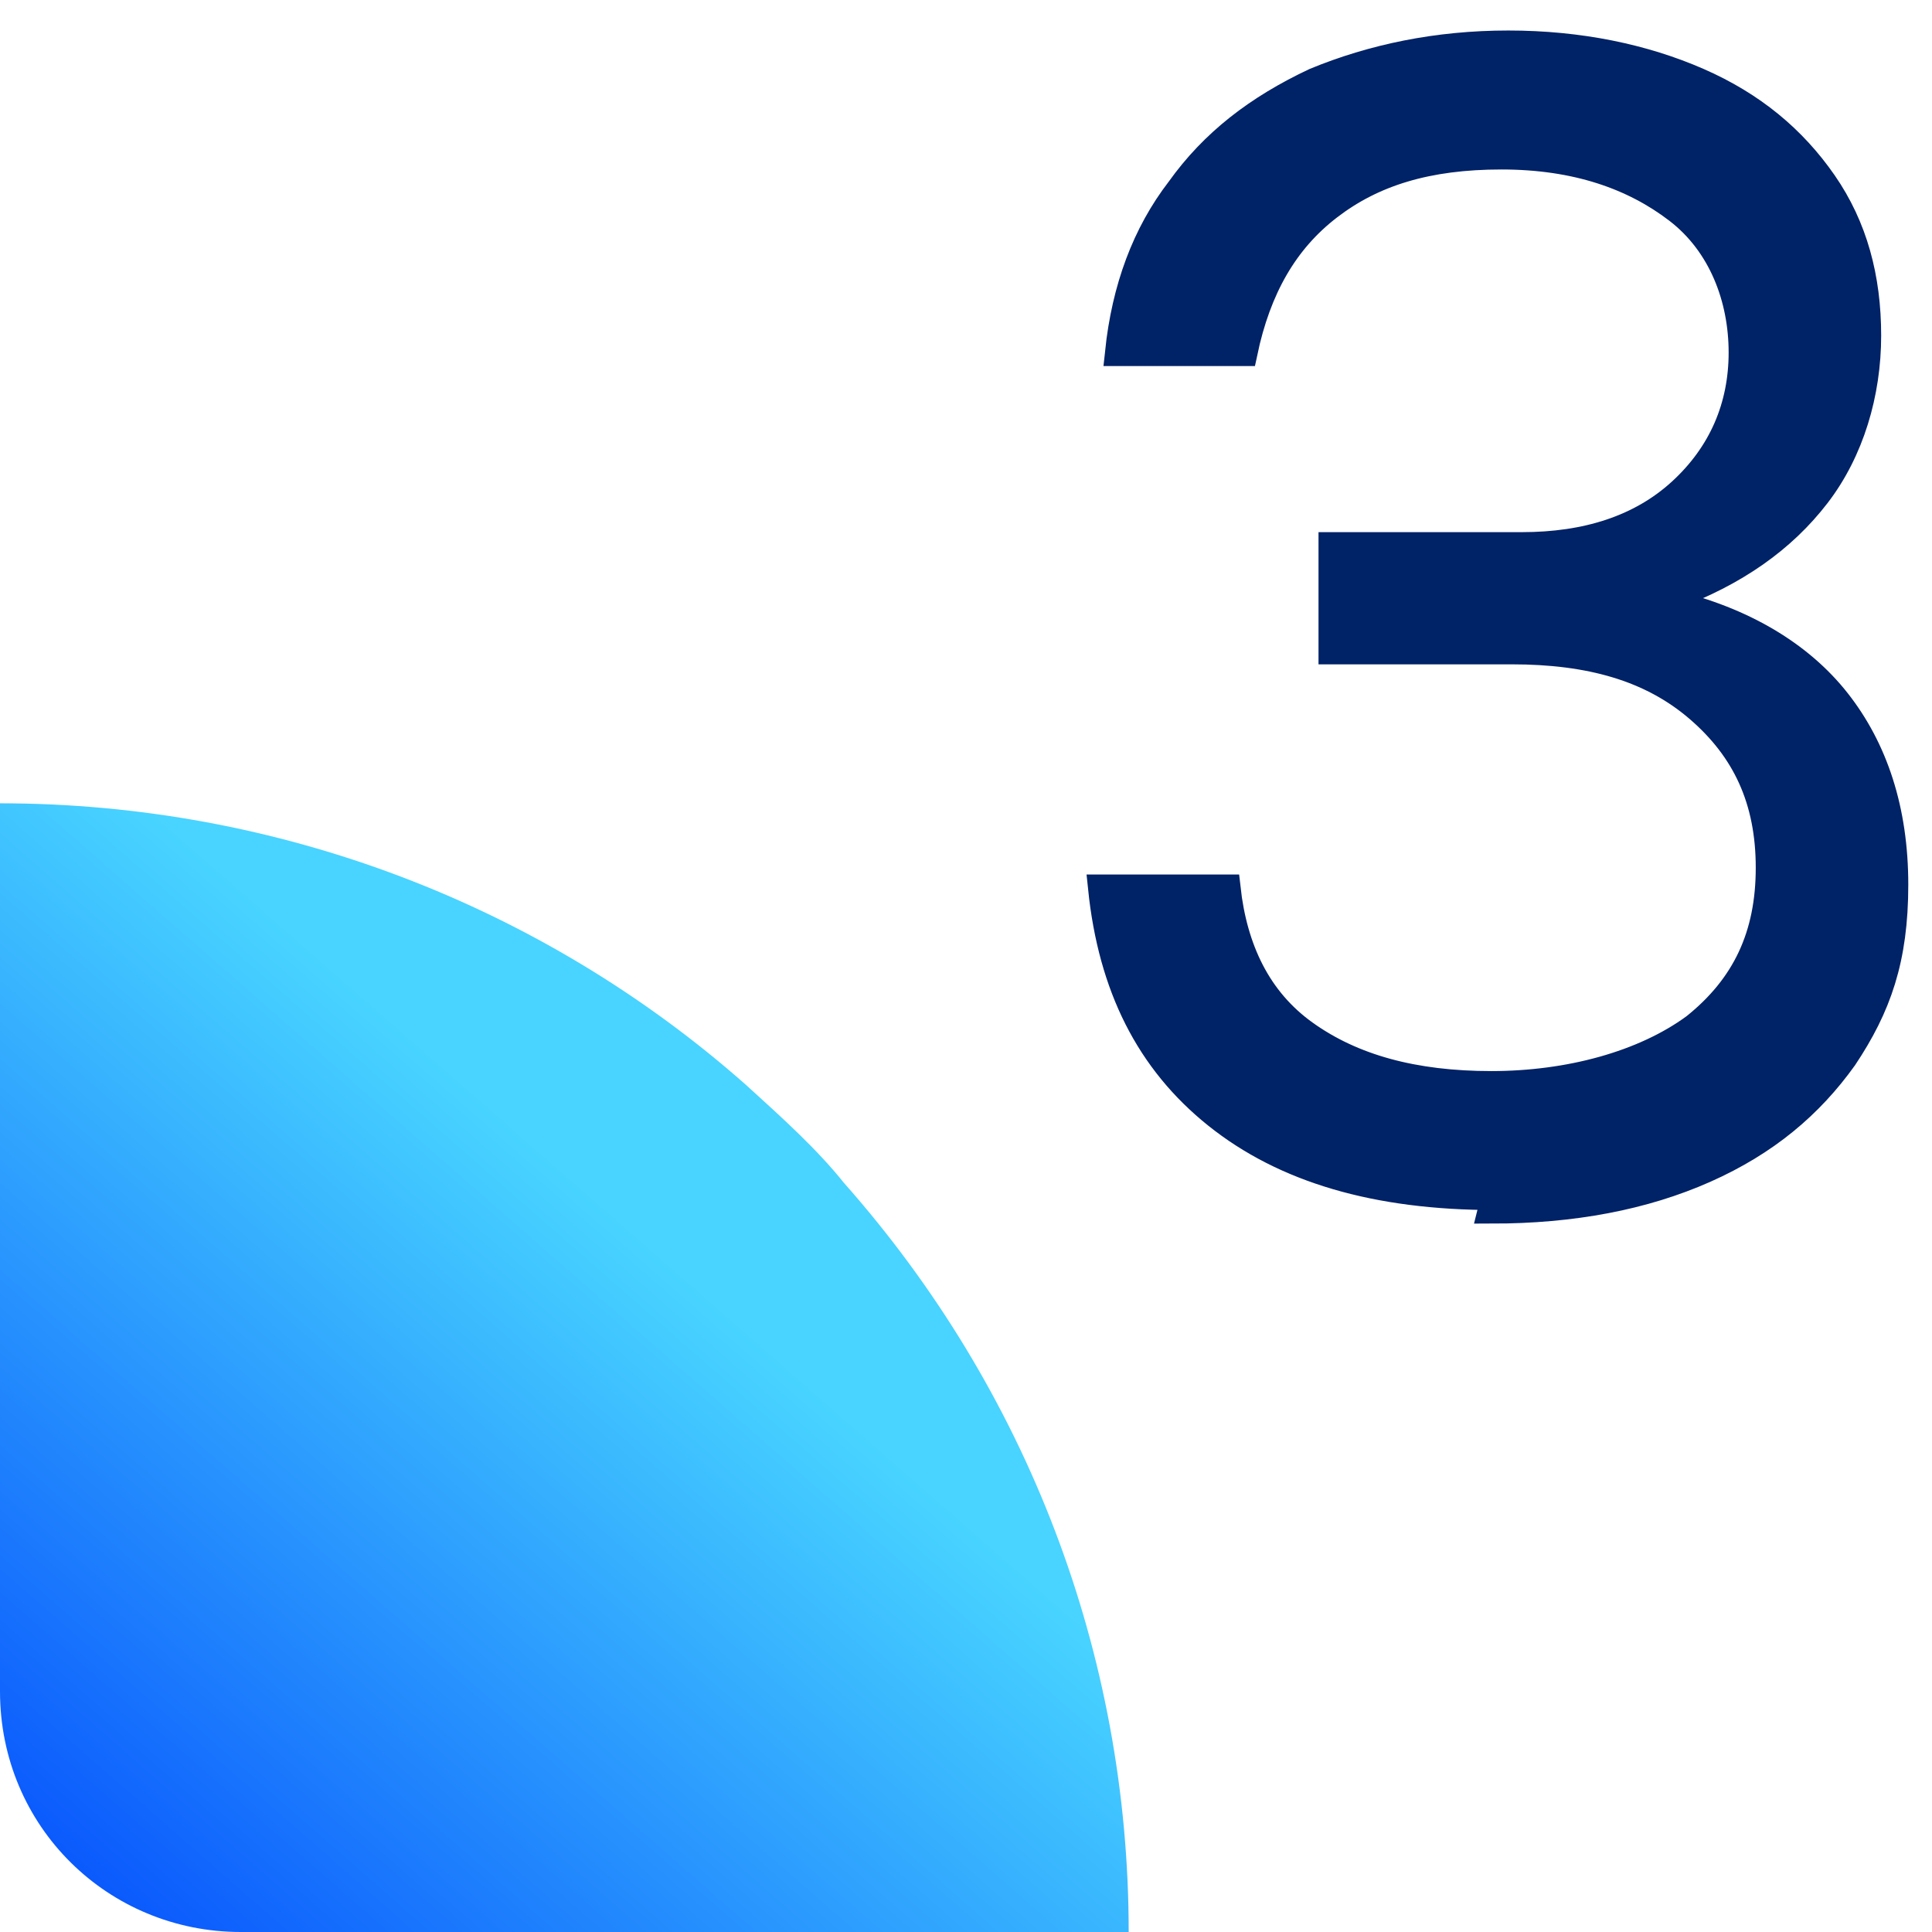
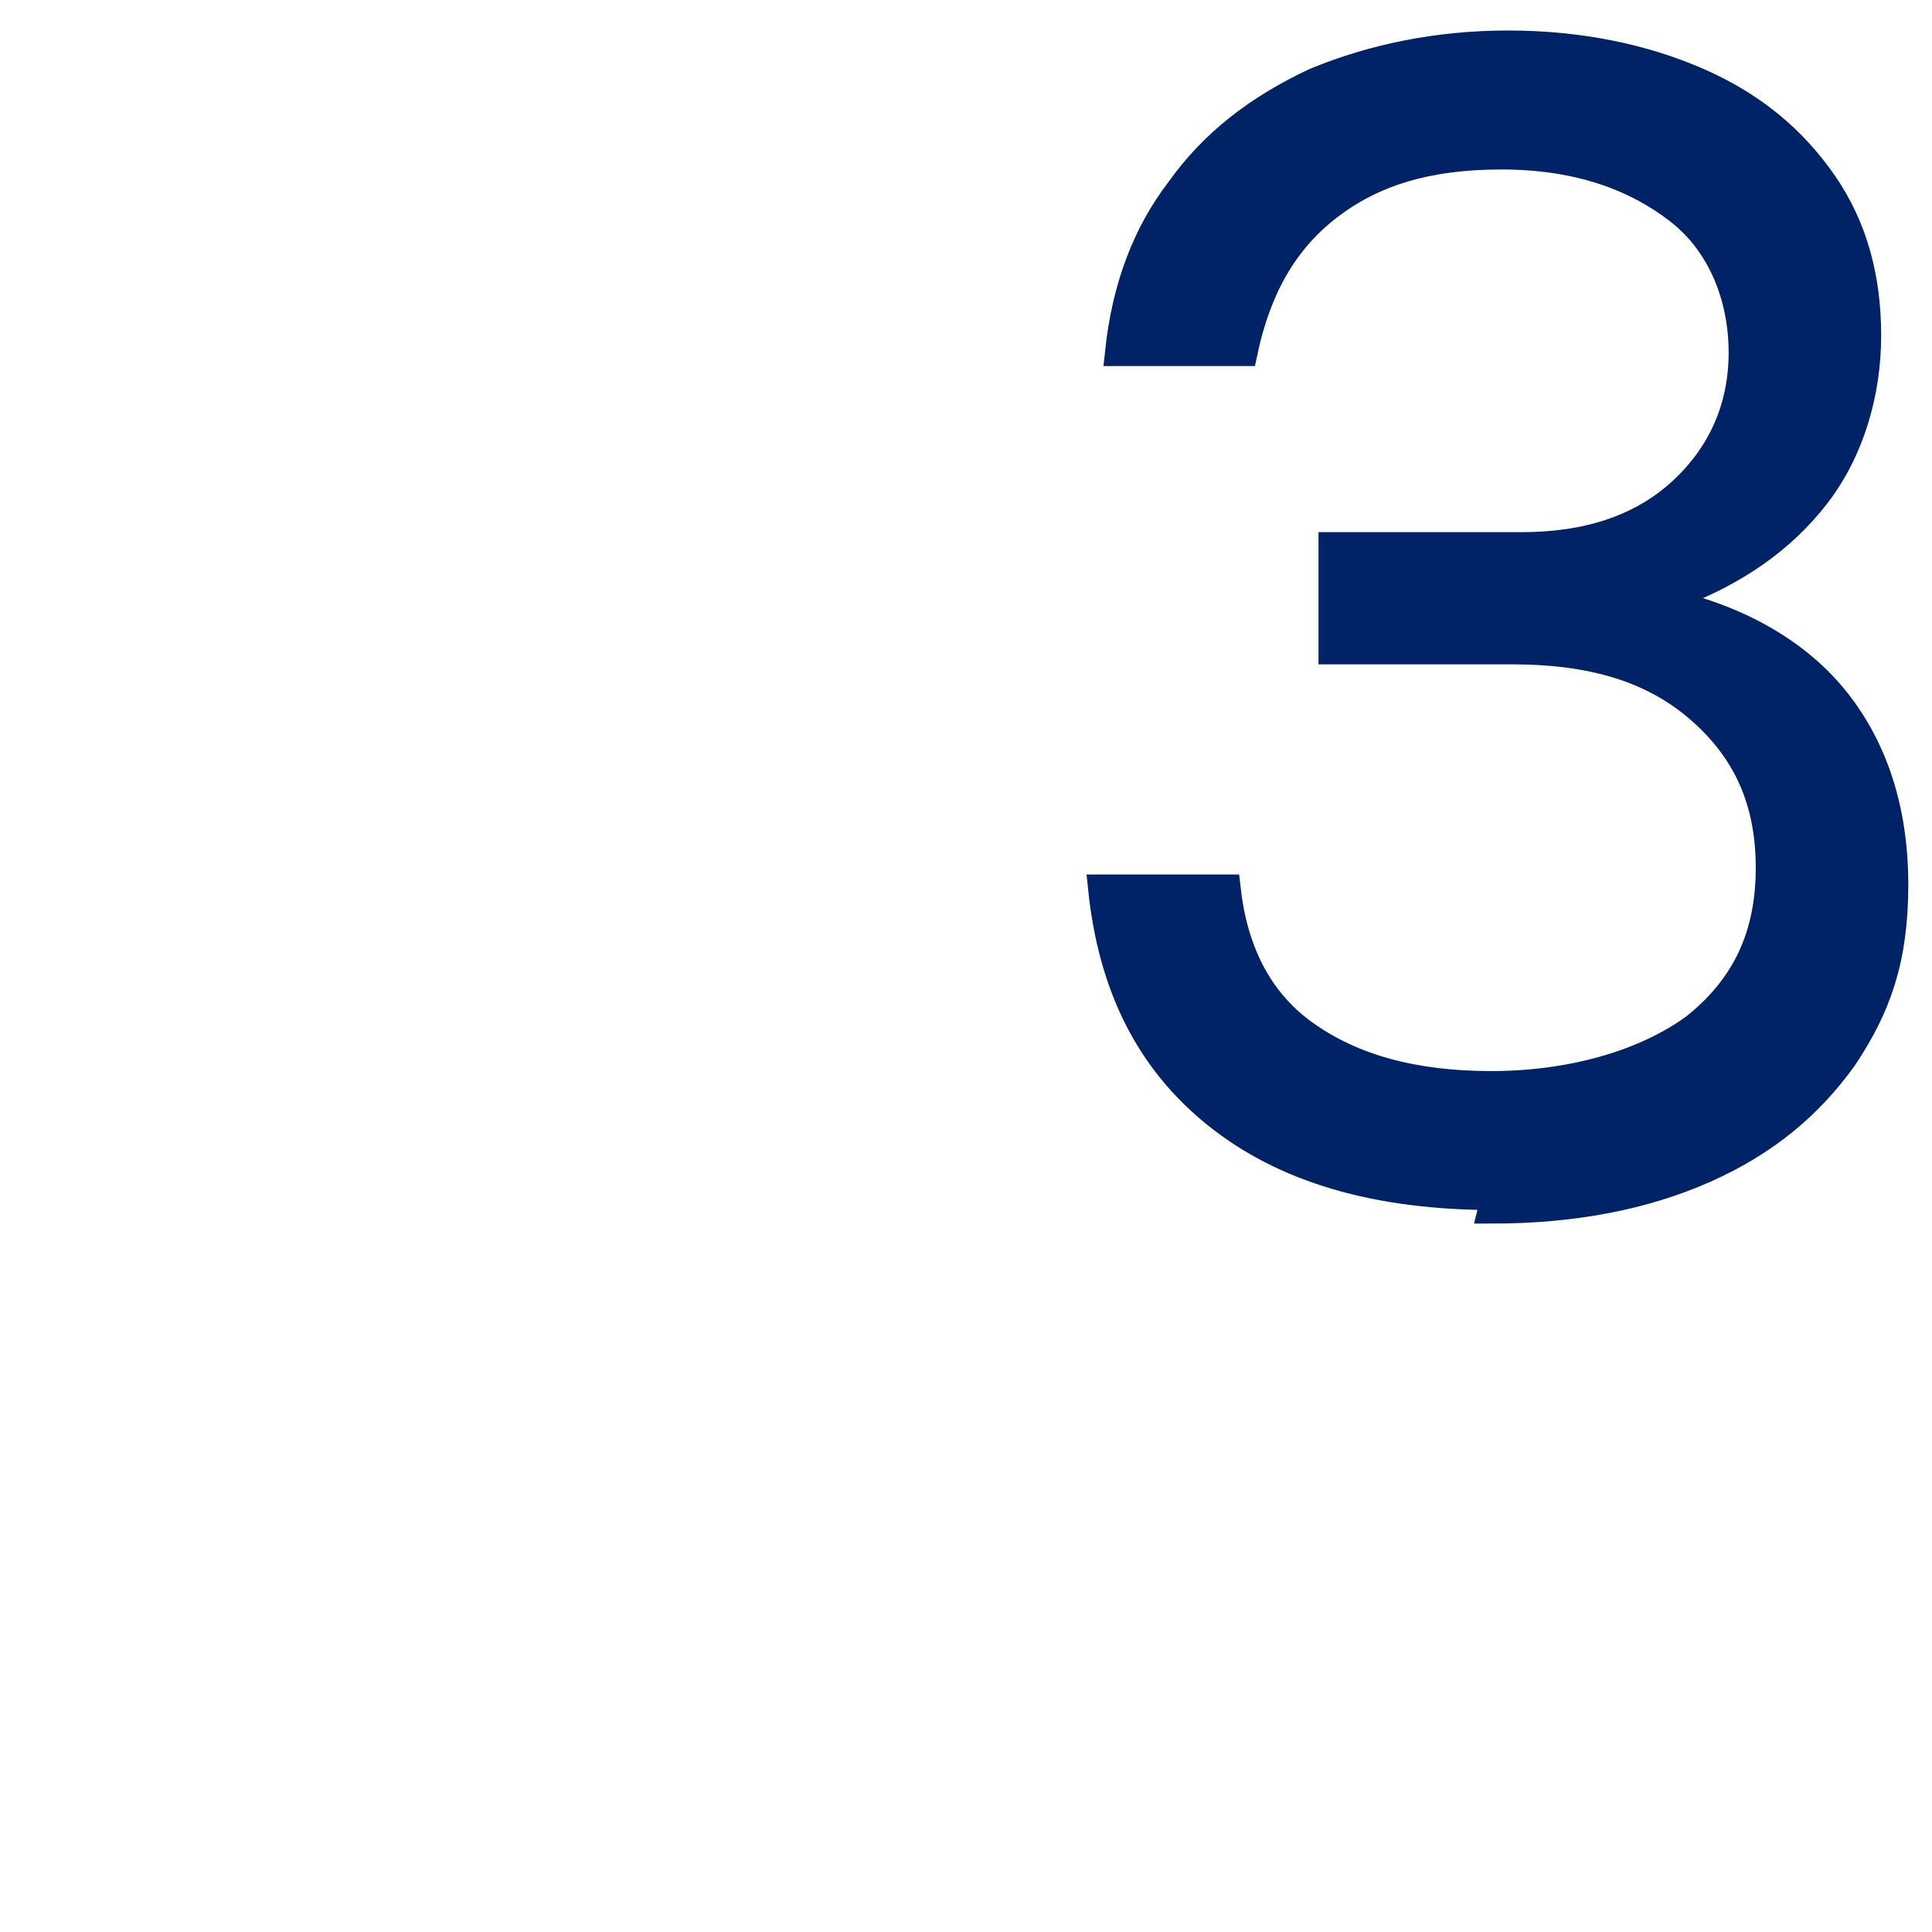
<svg xmlns="http://www.w3.org/2000/svg" version="1.1" viewBox="0 0 57 57">
  <defs>
    <style>
      .st0 {
        fill: url(#linear-gradient2);
      }

      .st1 {
        fill: url(#linear-gradient1);
      }

      .st2 {
        fill: #026;
        stroke: #026;
        stroke-miterlimit: 10;
        stroke-width: .8px;
      }

      .st3 {
        fill: url(#linear-gradient);
      }
    </style>
    <linearGradient id="linear-gradient" x1="-1793.9" y1="37.3" x2="-1794.3" y2="37.7" gradientTransform="translate(49714.3 -959.8) scale(27.7)" gradientUnits="userSpaceOnUse">
      <stop offset="0" stop-color="#0044fc" />
      <stop offset="1" stop-color="#48d4ff" />
    </linearGradient>
    <linearGradient id="linear-gradient1" x1="-1927.1" y1="-39.2" x2="-1927.8" y2="-38.4" gradientTransform="translate(-53380.9 -1027) rotate(-180) scale(27.7)" gradientUnits="userSpaceOnUse">
      <stop offset="0" stop-color="#0044fc" />
      <stop offset="1" stop-color="#48d4ff" />
    </linearGradient>
    <linearGradient id="linear-gradient2" x1="64.1" y1="69.4" x2="92.2" y2="41.3" gradientUnits="userSpaceOnUse">
      <stop offset="0" stop-color="#48d4ff" />
      <stop offset="1" stop-color="#0044fc" />
    </linearGradient>
  </defs>
  <g id="Layer_1">
    <g id="Layer_11" data-name="Layer_1">
-       <path id="Path_54233" class="st3" d="M18.6,73.8H4c0,4.6,1.7,9,4.7,12.4.5.5,1,1.1,1.6,1.6,3.4,3,7.8,4.7,12.4,4.7v-14.7c0-2.2-1.8-4-4-4h0" />
-     </g>
+       </g>
    <g id="Layer_2">
-       <path id="Path_54233-2" class="st1" d="M7.1,57h26.2c0-8.2-3-16-8.4-22.1-.8-1-1.8-1.9-2.9-2.9C16,26.7,8.2,23.7,0,23.7v26.2c0,4,3.2,7.1,7.1,7.1h0" />
-     </g>
-     <circle class="st0" cx="78.2" cy="55.3" r="19.9" />
+       </g>
  </g>
  <g id="Layer_21" data-name="Layer_2">
    <path class="st2" d="M44.1,35.3c-3.5,0-6.2-.8-8.2-2.4-2-1.6-3.1-3.8-3.4-6.7h3.7c.2,1.8.9,3.3,2.3,4.3,1.4,1,3.2,1.5,5.5,1.5s4.5-.6,6-1.7c1.5-1.2,2.2-2.7,2.2-4.7s-.7-3.5-2.1-4.7c-1.4-1.2-3.2-1.7-5.5-1.7h-5.3v-3.1h5.6c1.9,0,3.5-.5,4.7-1.6,1.2-1.1,1.8-2.5,1.8-4.1s-.6-3.2-1.9-4.2-3-1.6-5.2-1.6-3.8.5-5.1,1.5c-1.3,1-2.1,2.4-2.5,4.3h-3.7c.2-1.9.8-3.5,1.8-4.8,1-1.4,2.3-2.4,4-3.2,1.7-.7,3.6-1.1,5.7-1.1s4,.4,5.6,1.1c1.6.7,2.8,1.7,3.7,3s1.3,2.8,1.3,4.5-.5,3.4-1.5,4.7-2.4,2.3-4.3,3v.2c2.1.5,3.8,1.5,4.9,2.9s1.7,3.2,1.7,5.4-.5,3.6-1.5,5.1c-1,1.4-2.3,2.5-4.1,3.3-1.8.8-3.9,1.2-6.3,1.2Z" />
  </g>
</svg>